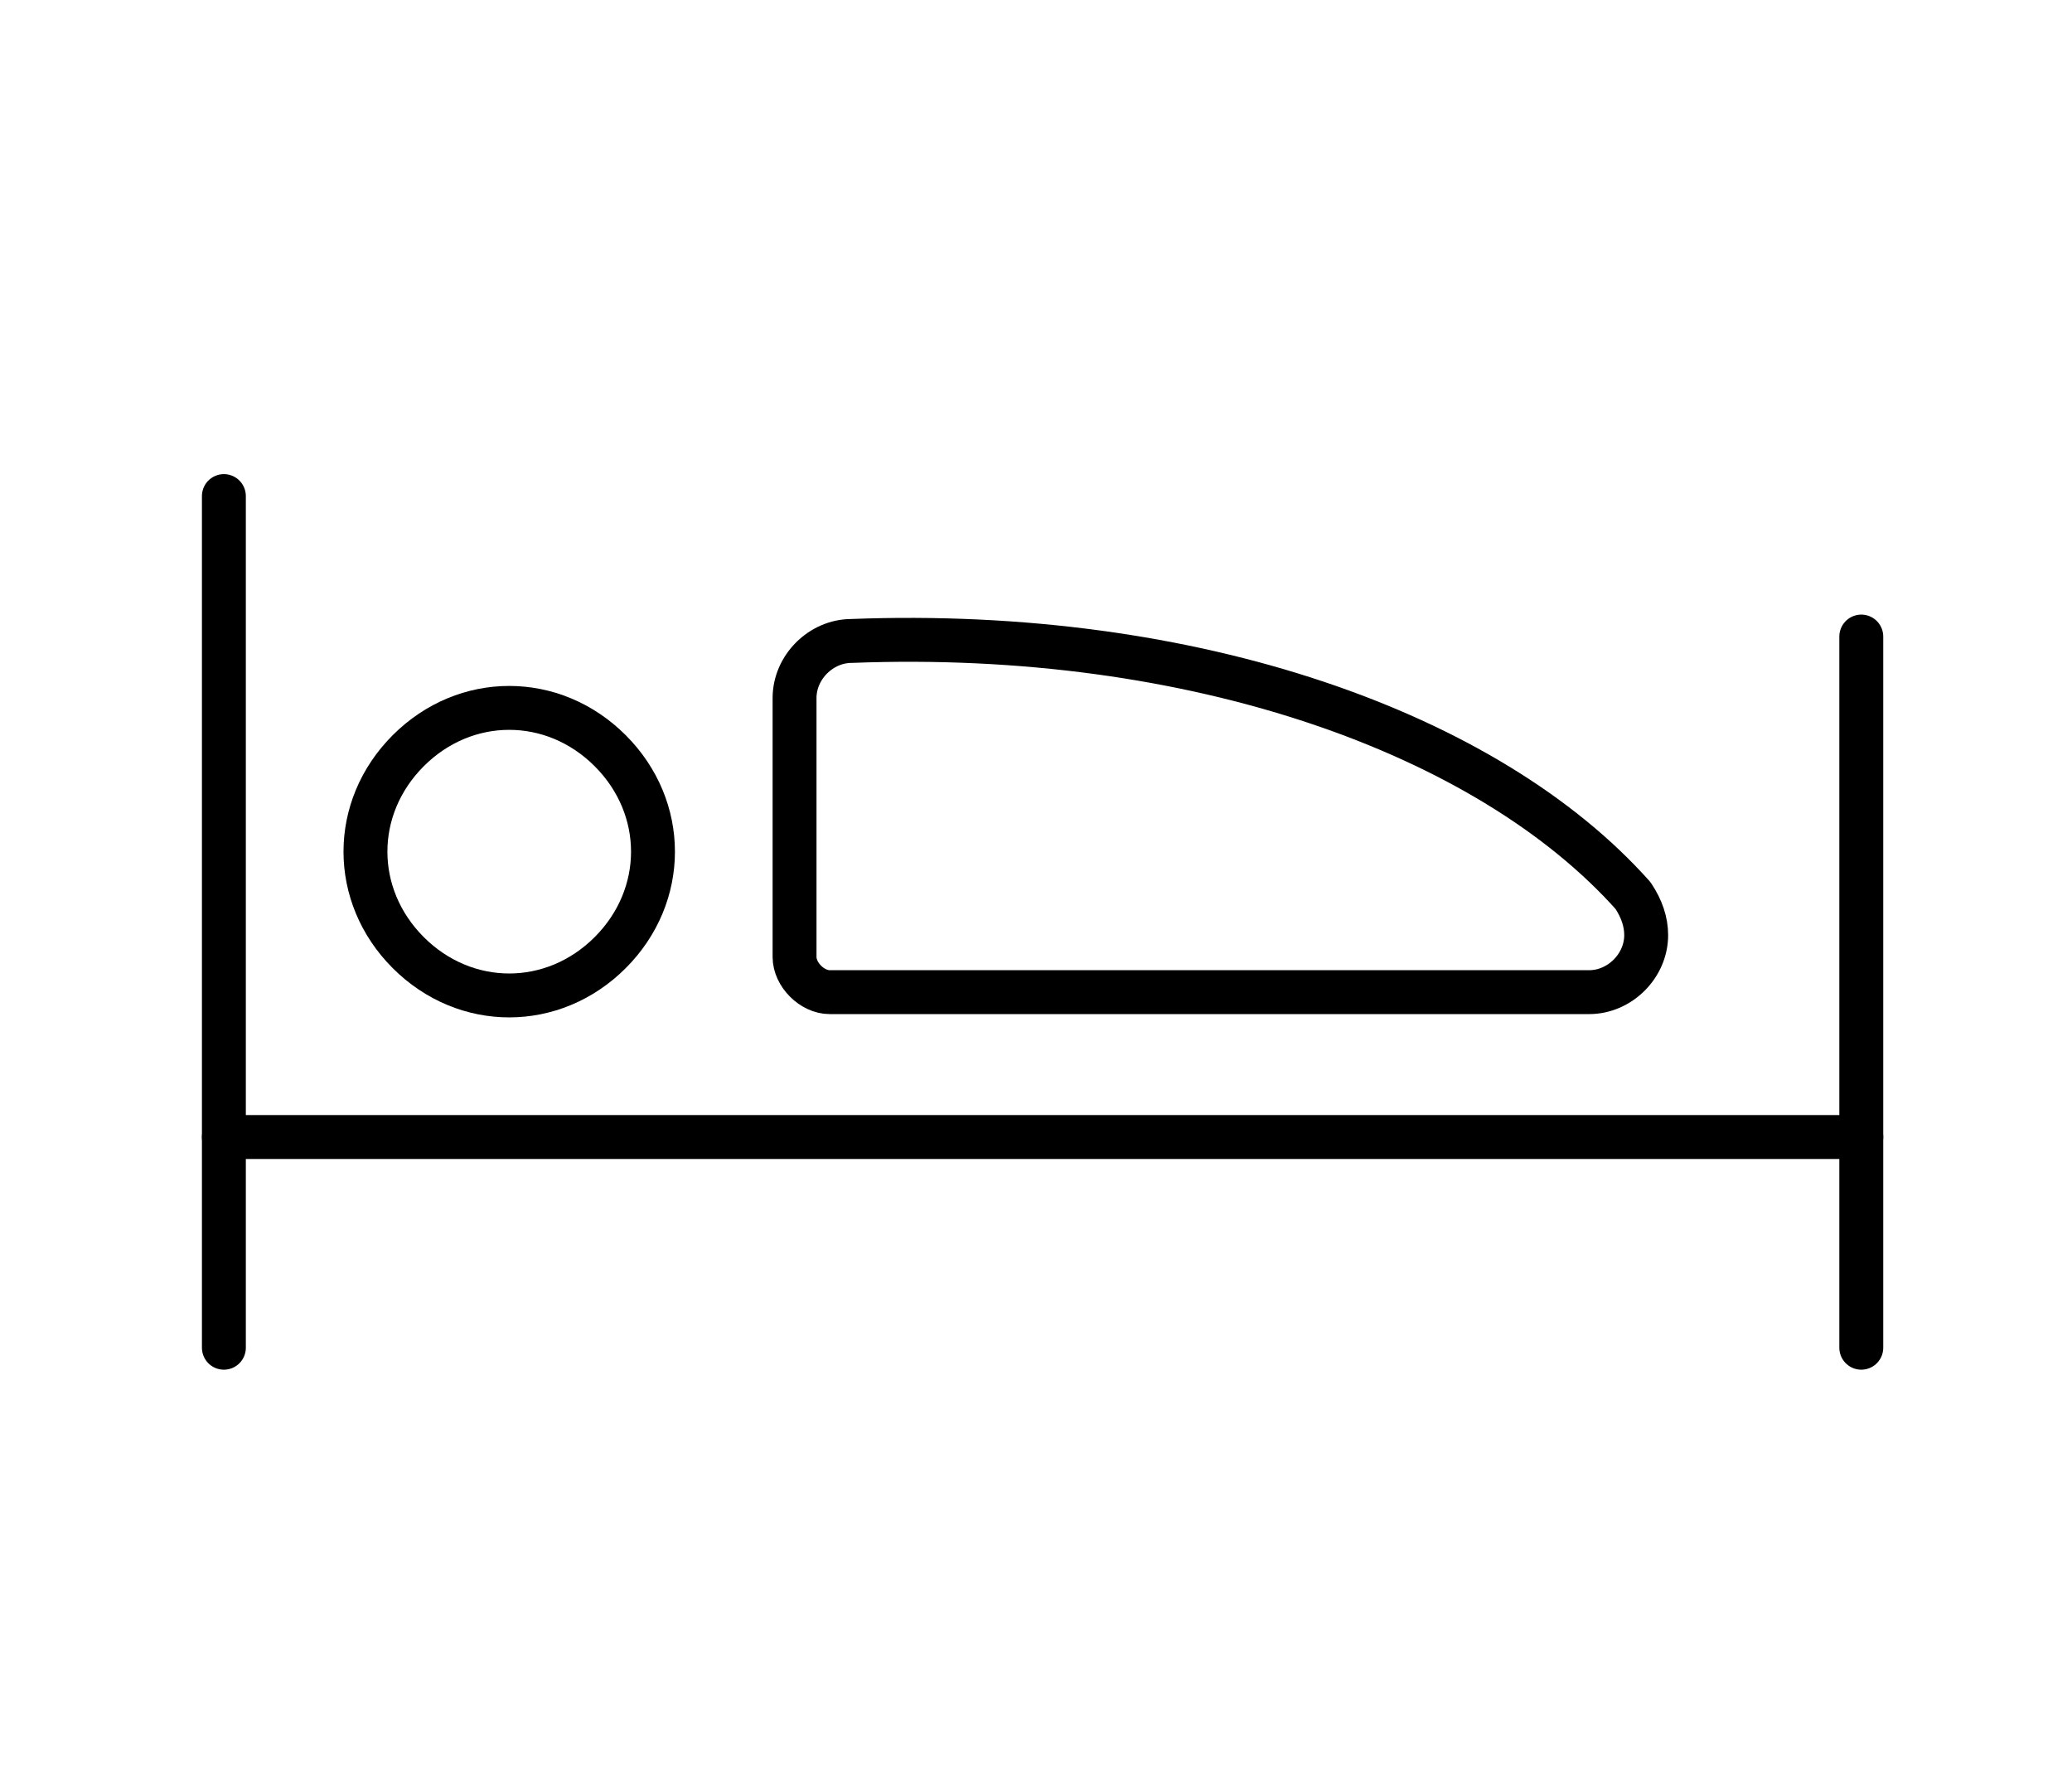
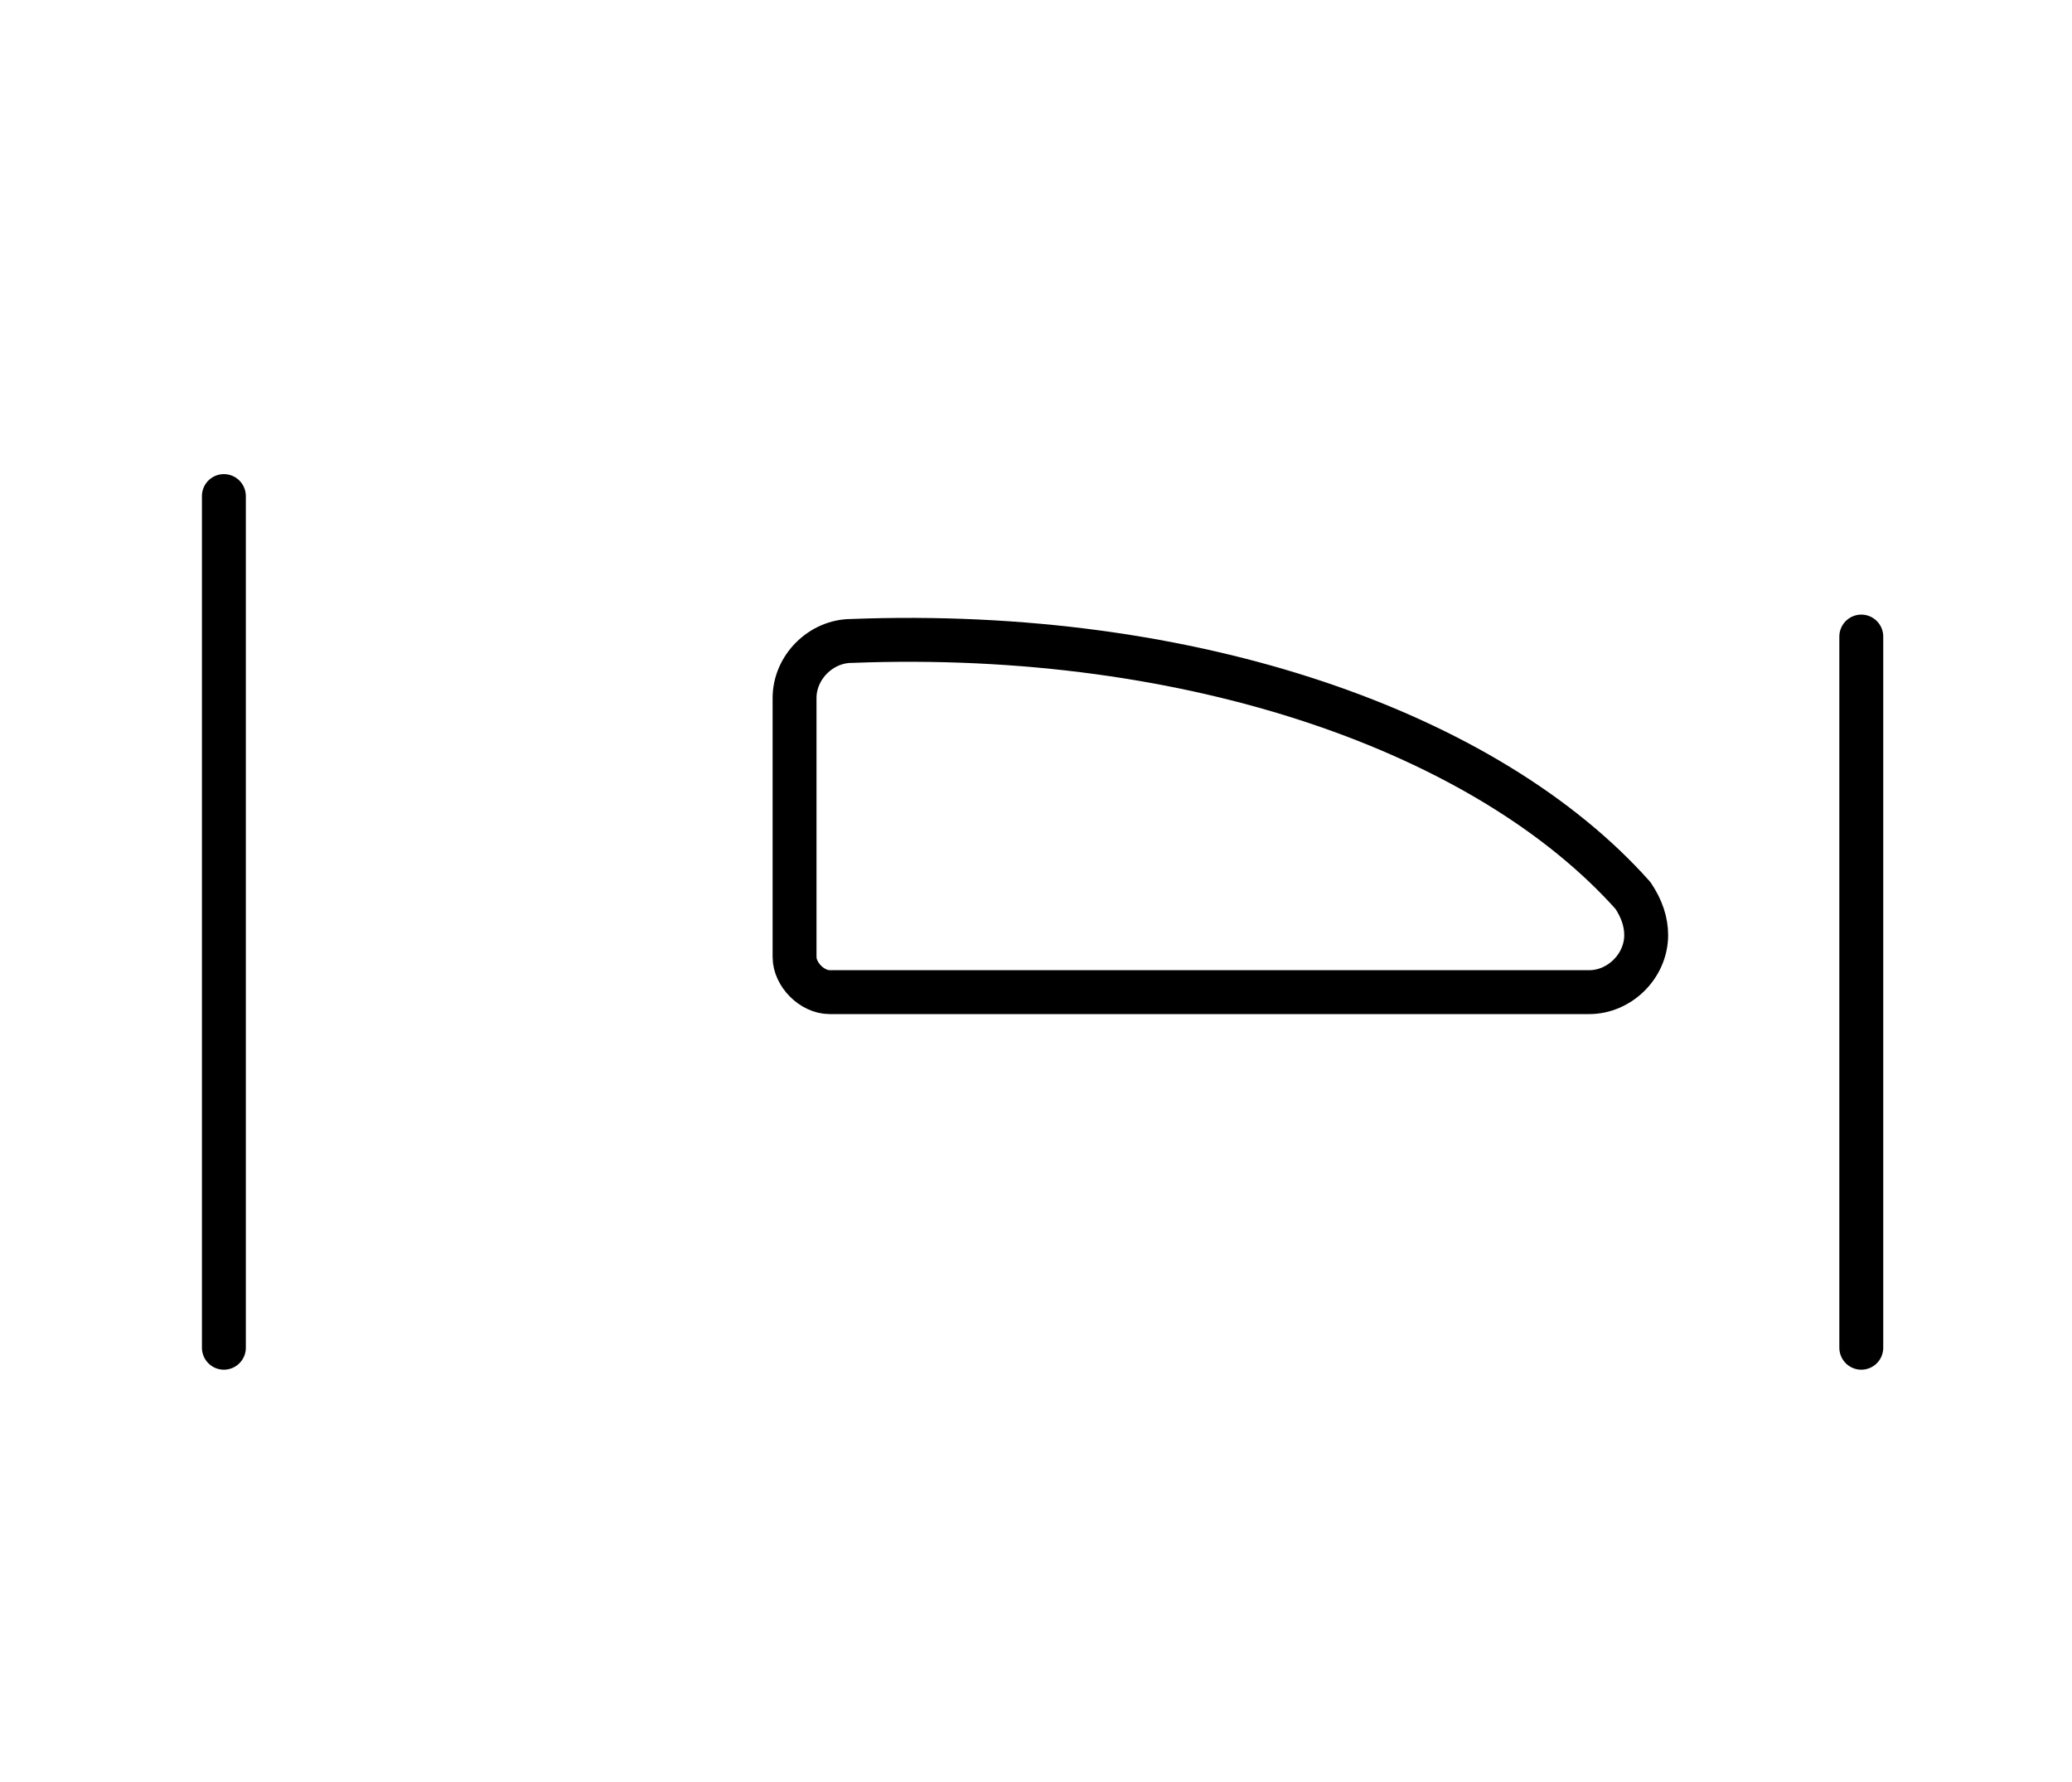
<svg xmlns="http://www.w3.org/2000/svg" version="1.1" id="bed" x="0px" y="0px" viewBox="0 0 47.2 40.6" enable-background="new 0 0 47.2 40.6" xml:space="preserve">
  <g>
    <path fill="none" stroke="#000000" stroke-linecap="round" stroke-linejoin="round" d="M5.1,30.7V11.3" />
-     <path fill="none" stroke="#000000" stroke-linecap="round" stroke-linejoin="round" d="M5.1,25.9h37.3" />
-     <path fill="none" stroke="#000000" stroke-linecap="round" stroke-linejoin="round" d="M13.9,17.1c1.3,1.3,1.3,3.3,0,4.6   c-1.3,1.3-3.3,1.3-4.6,0c-1.3-1.3-1.3-3.3,0-4.6C10.6,15.8,12.6,15.8,13.9,17.1" />
    <path fill="none" stroke="#000000" stroke-linecap="round" stroke-linejoin="round" d="M36.2,22.6L36.2,22.6c0.7,0,1.3-0.6,1.3-1.3   c0-0.3-0.1-0.6-0.3-0.9c-3.3-3.7-10-6.1-17.8-5.8l0,0c-0.7,0-1.3,0.6-1.3,1.3v5.9l0,0c0,0.4,0.4,0.8,0.8,0.8L36.2,22.6z" />
    <path fill="none" stroke="#000000" stroke-linecap="round" stroke-linejoin="round" d="M42.4,30.7V14.5" />
  </g>
</svg>